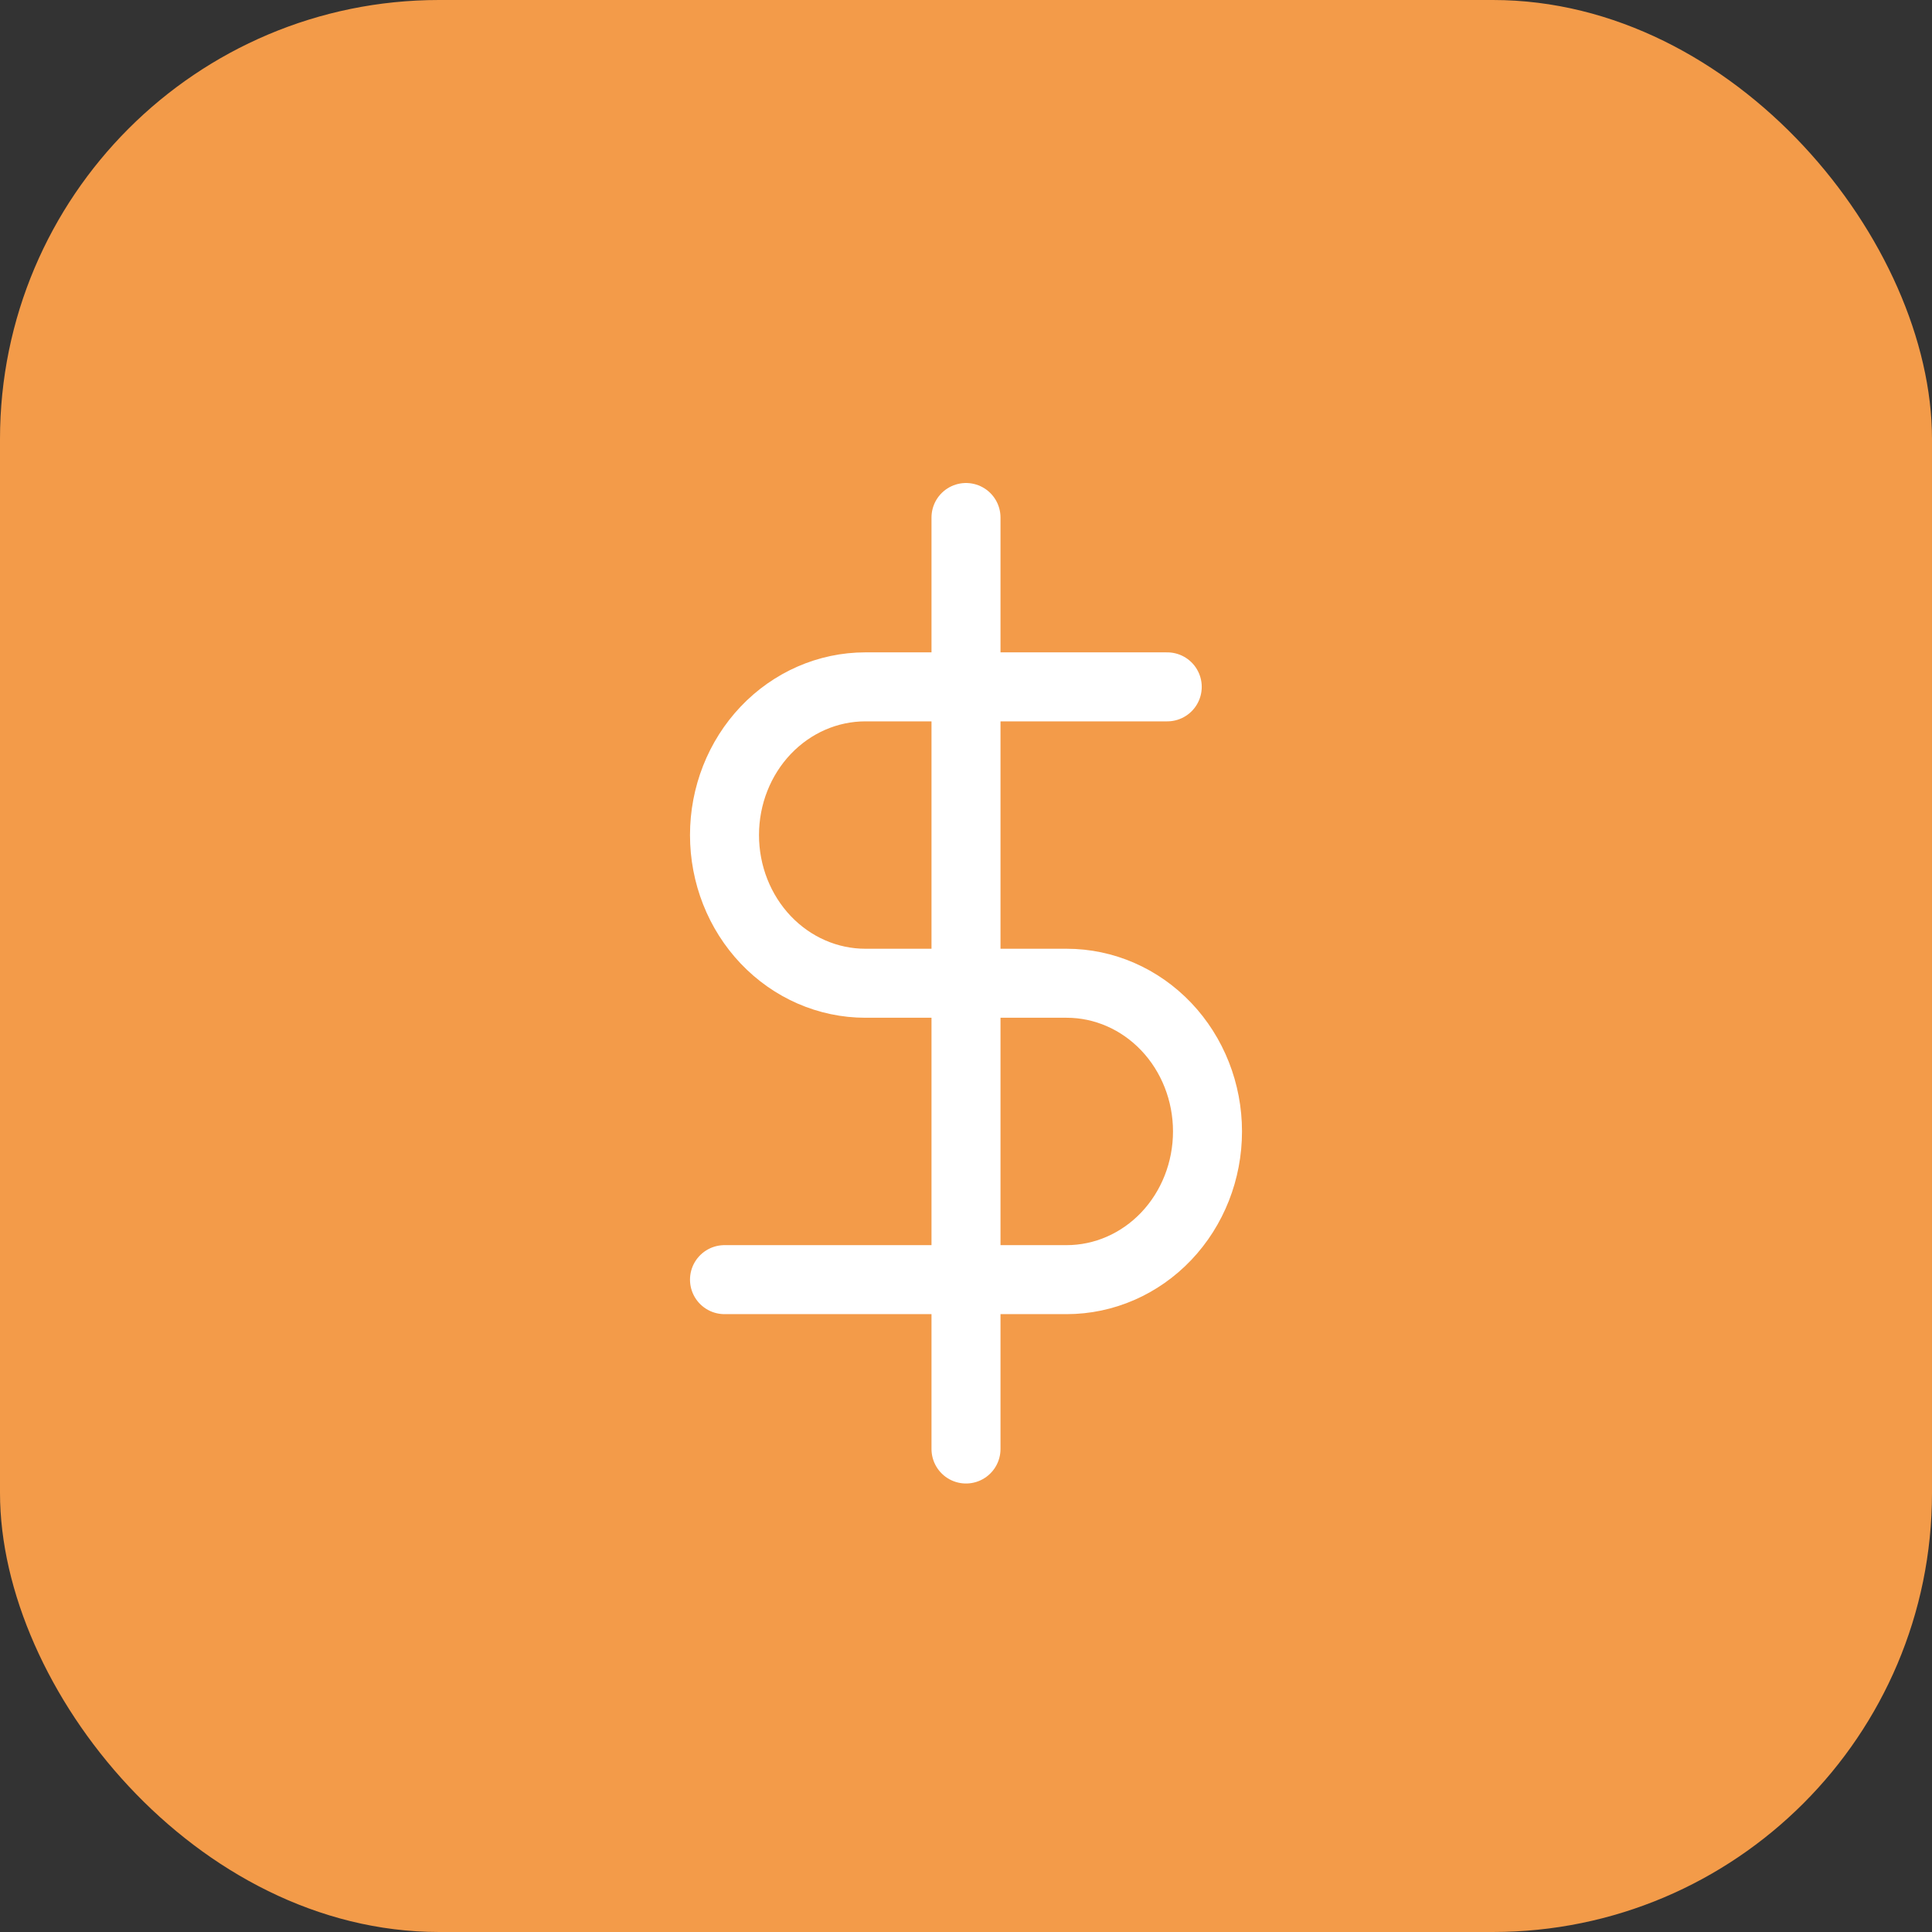
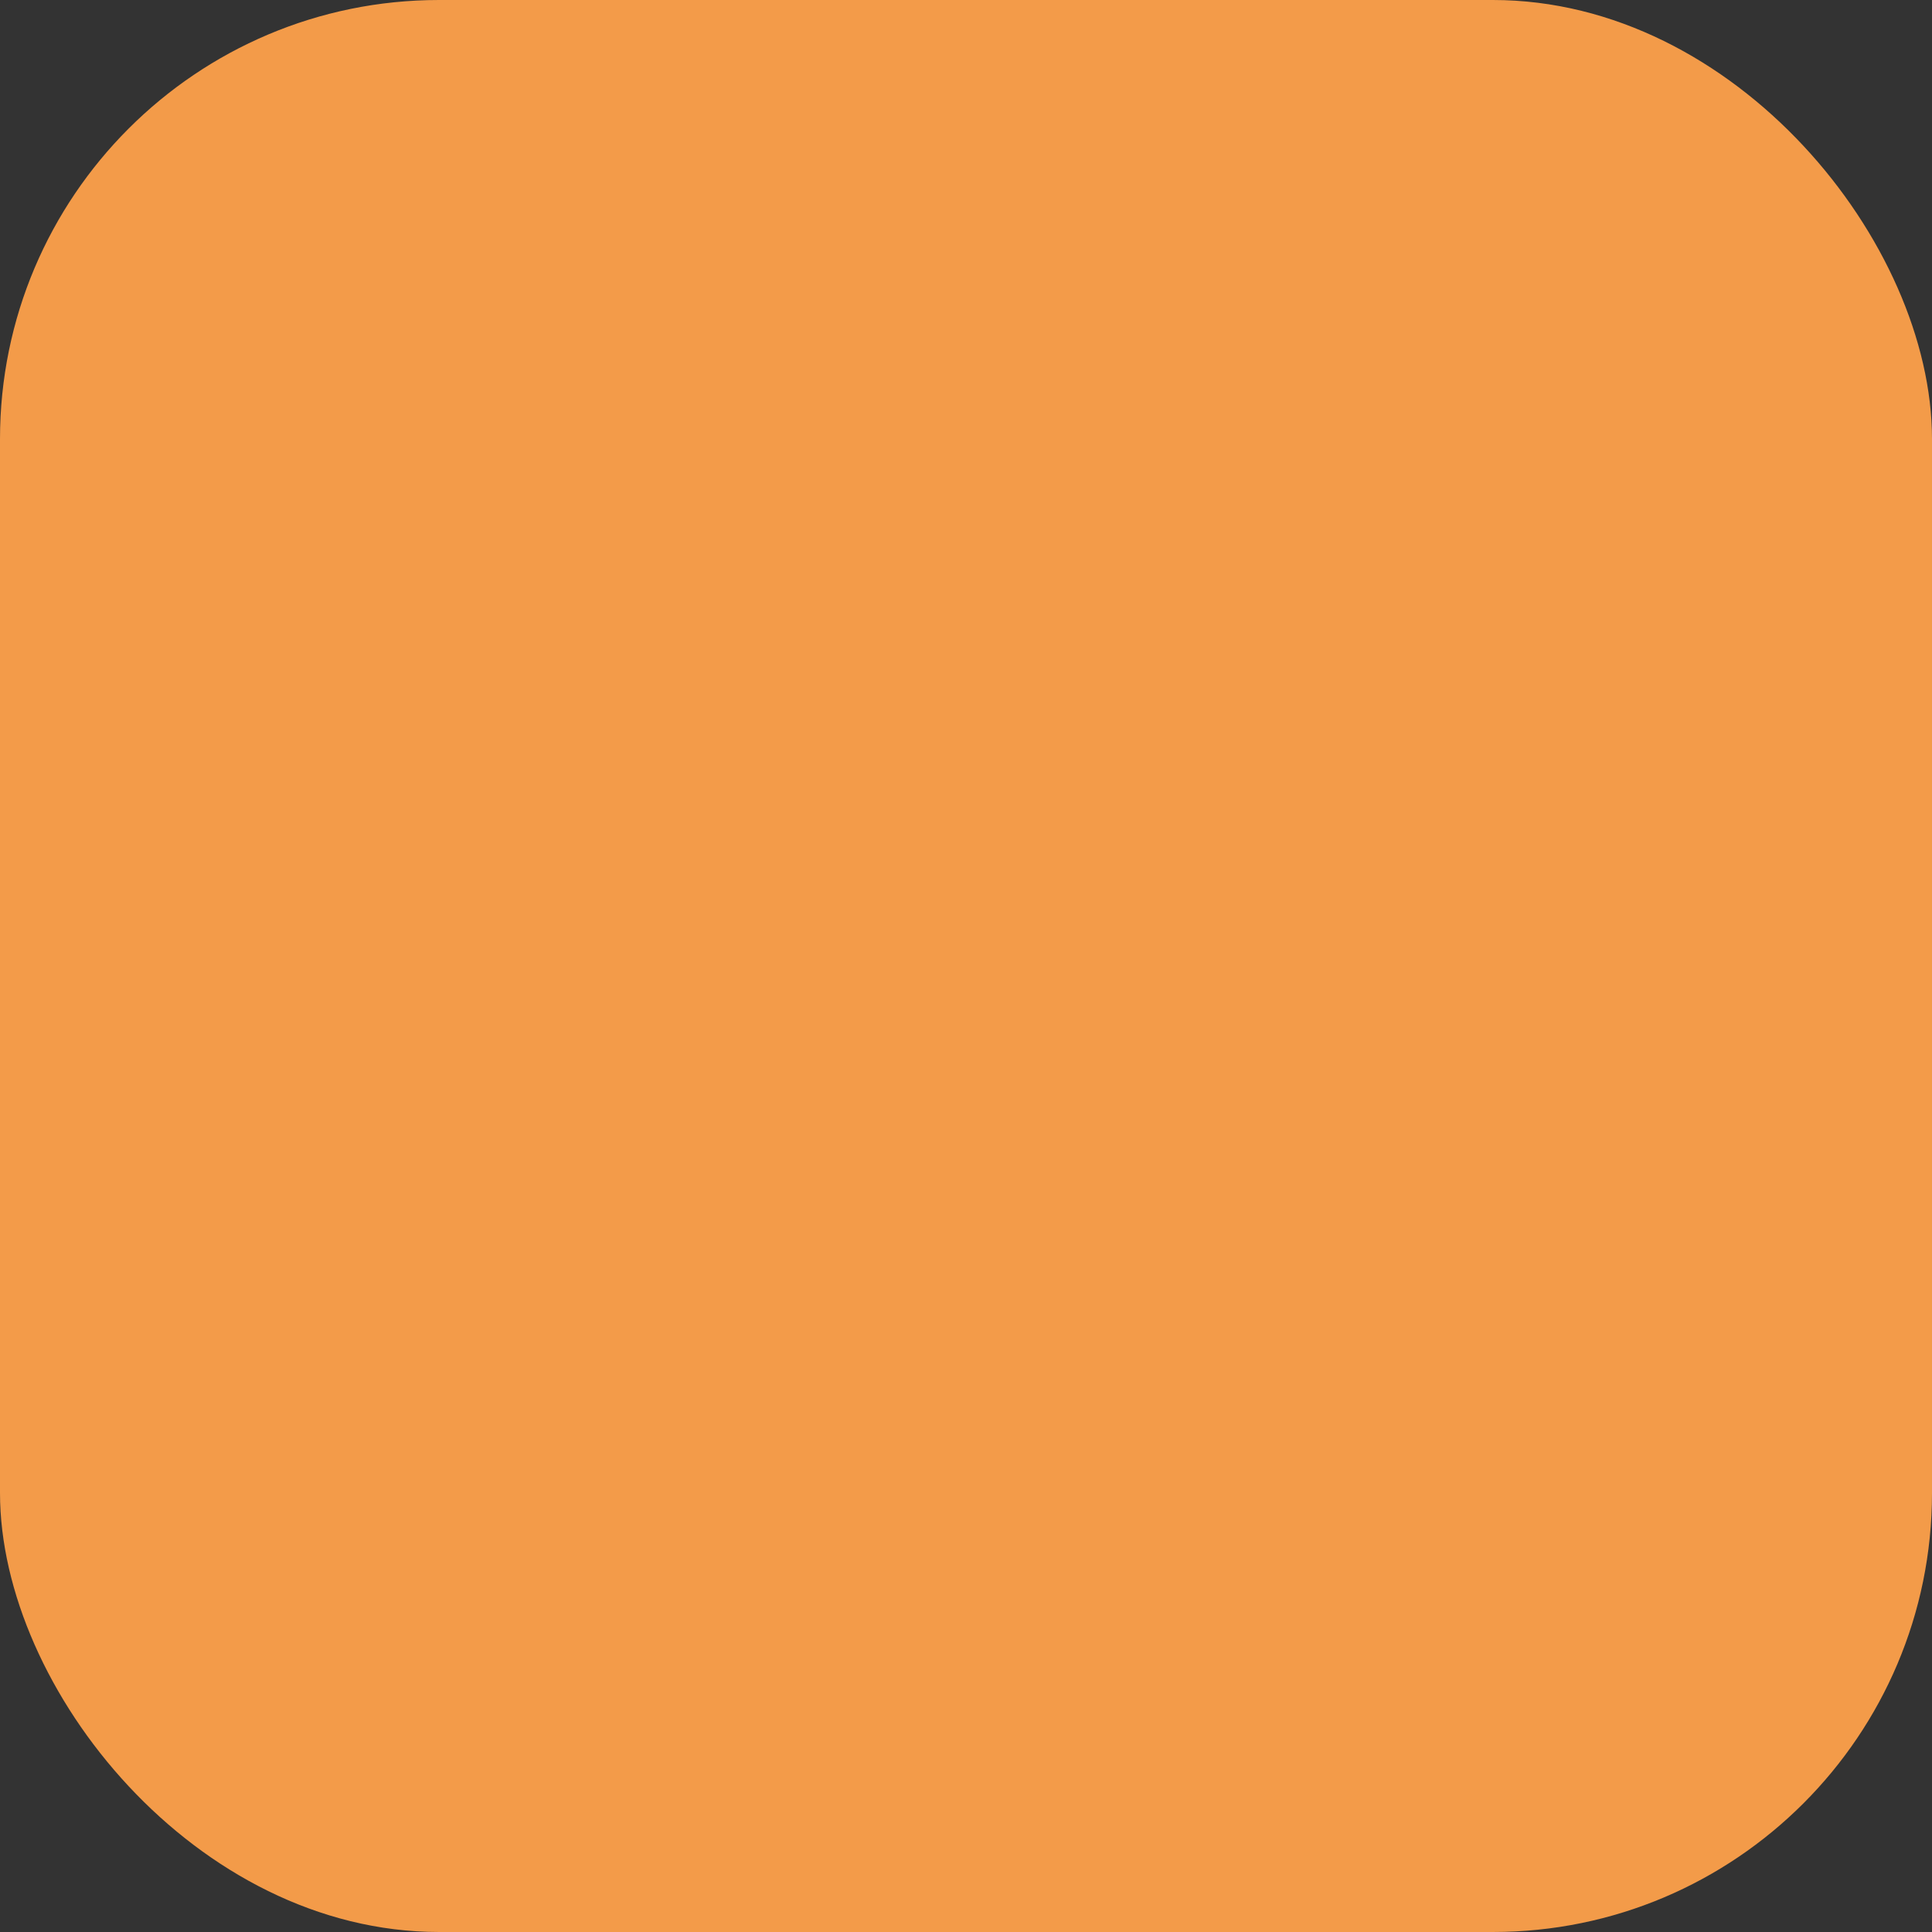
<svg xmlns="http://www.w3.org/2000/svg" width="56" height="56" viewBox="0 0 56 56" fill="none">
  <rect x="0" y="0" width="56" height="56" fill="#333333" stroke="none" />
  <rect width="56" height="56" rx="12.727" fill="#F39B49" />
-   <path d="M28 15V42M33.833 19.909H25.083C24 19.909 22.962 20.362 22.196 21.167C21.43 21.973 21 23.065 21 24.204C21 25.344 21.43 26.436 22.196 27.242C22.962 28.047 24 28.5 25.083 28.5H30.917C32 28.5 33.038 28.953 33.804 29.758C34.57 30.564 35 31.656 35 32.795C35 33.935 34.57 35.027 33.804 35.833C33.038 36.638 32 37.091 30.917 37.091H21" stroke="white" stroke-width="2" stroke-linecap="round" stroke-linejoin="round" />
</svg>